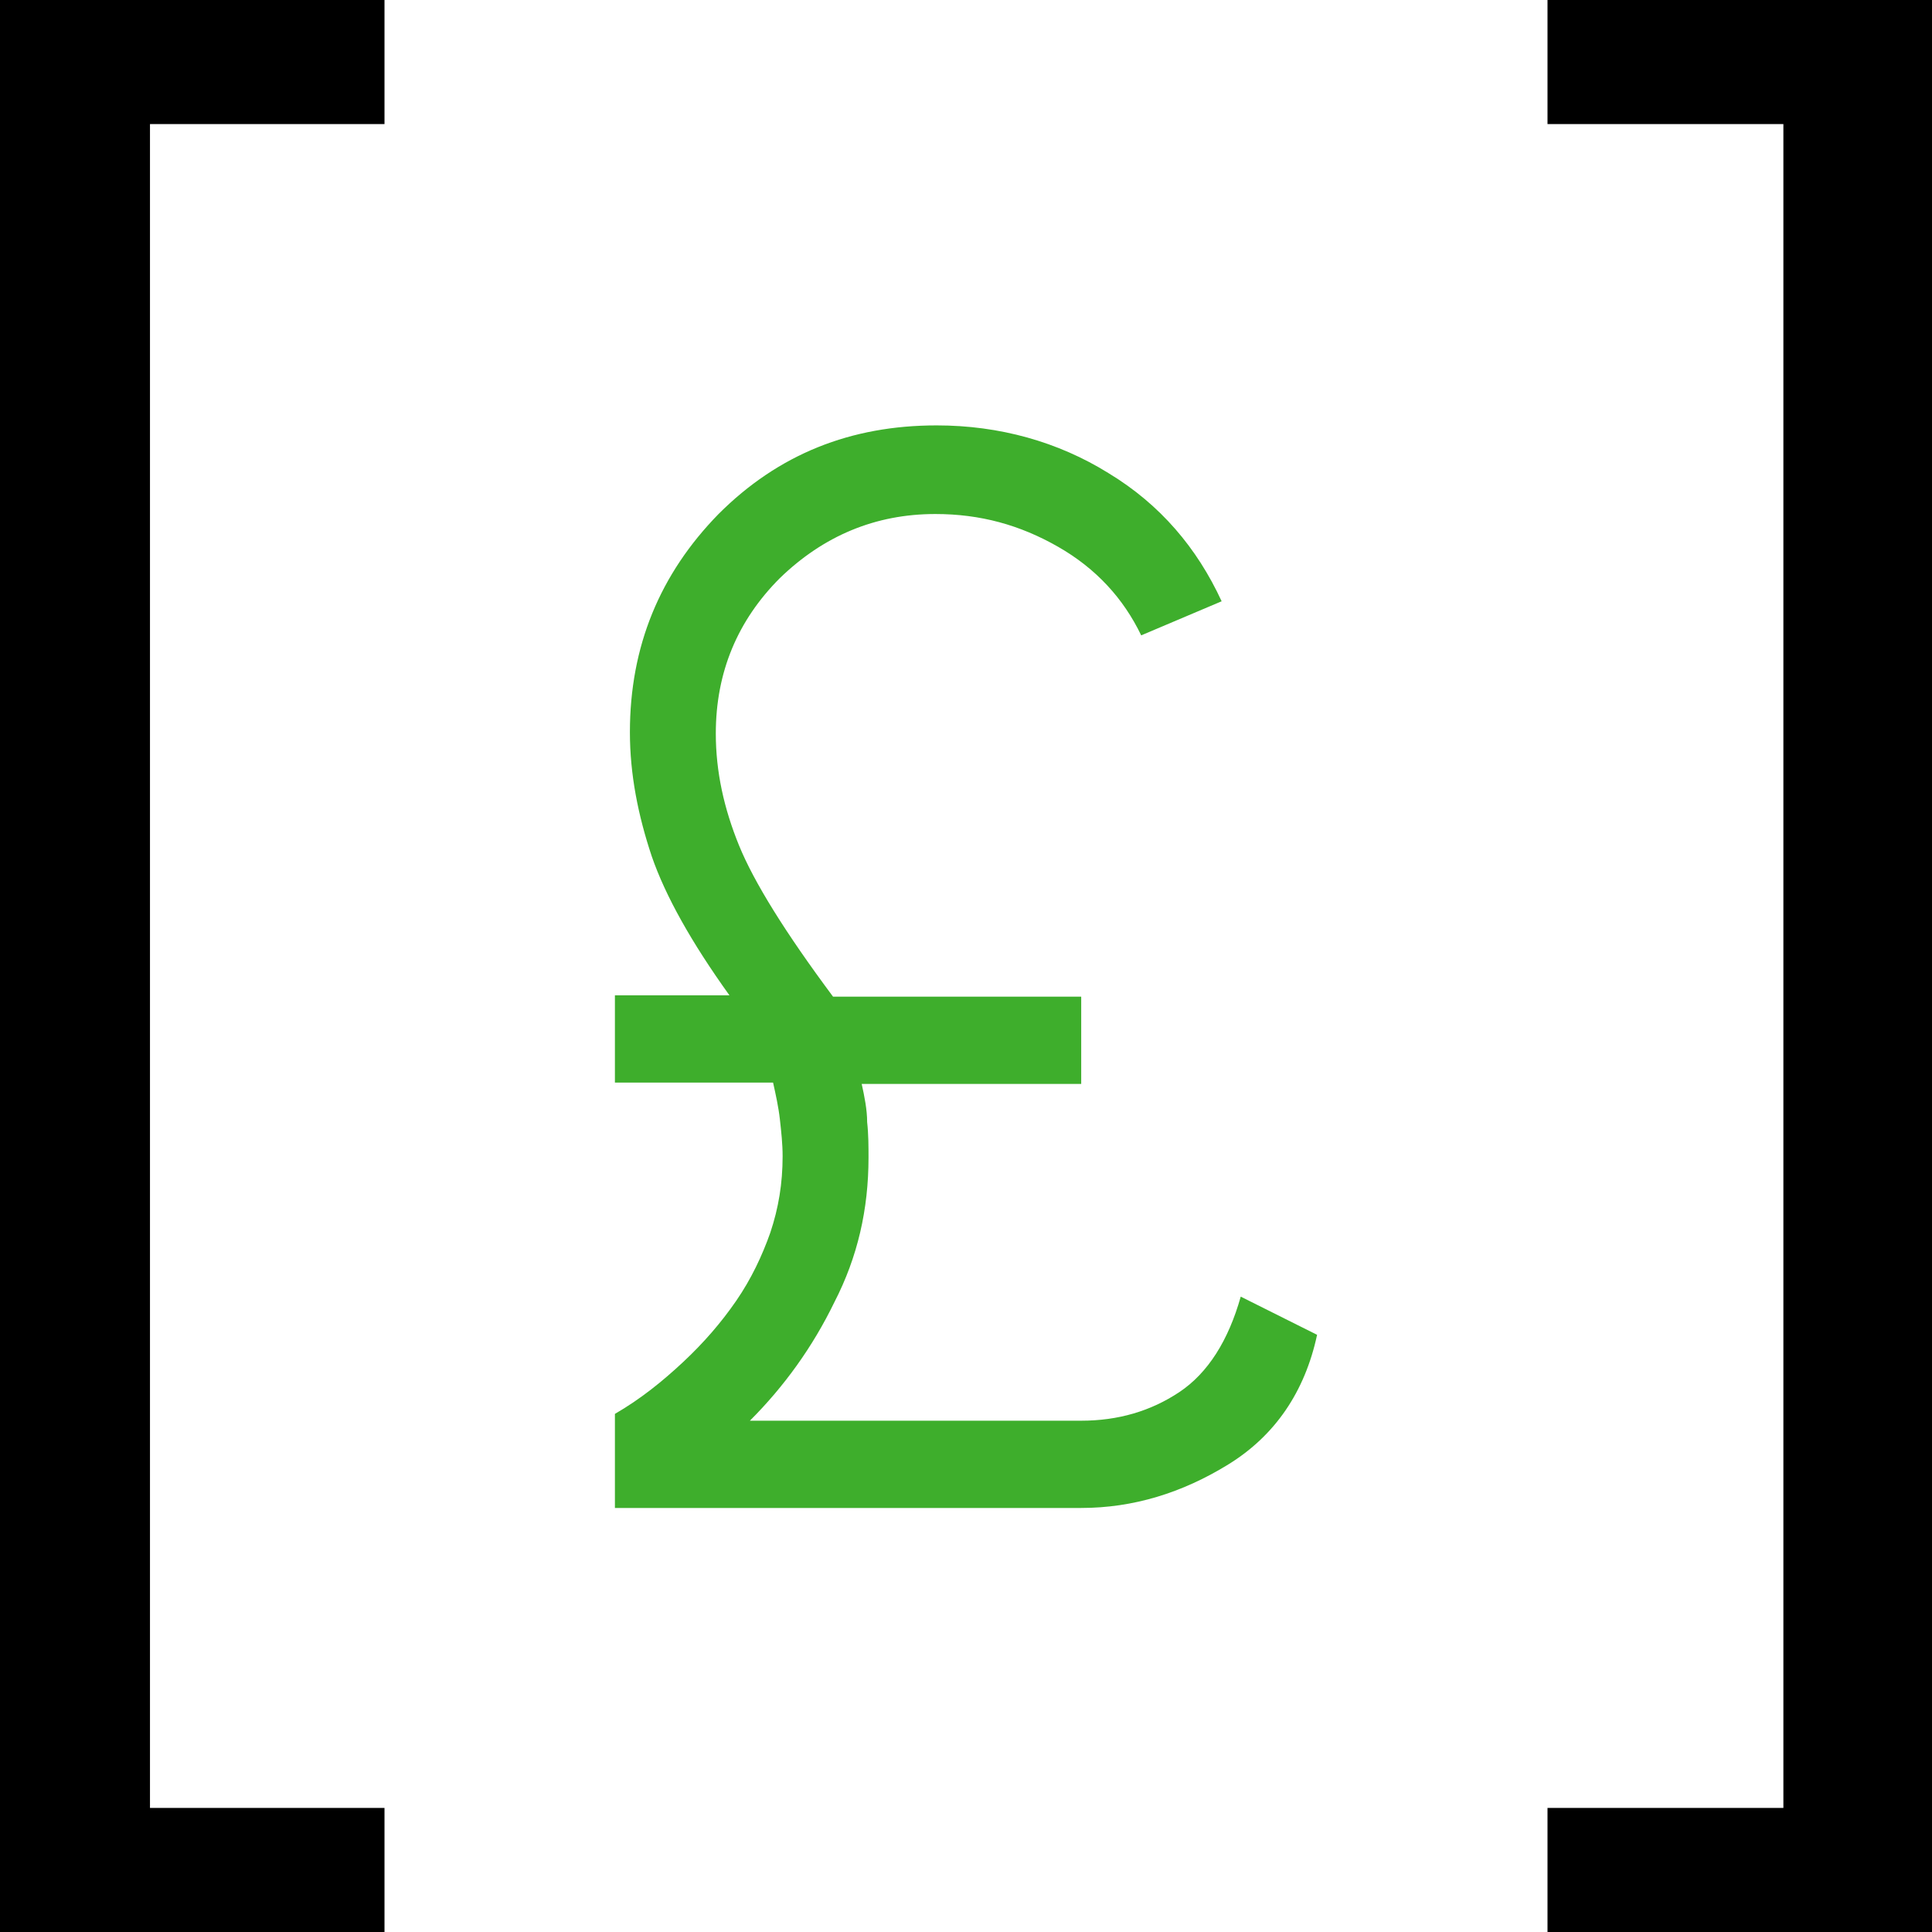
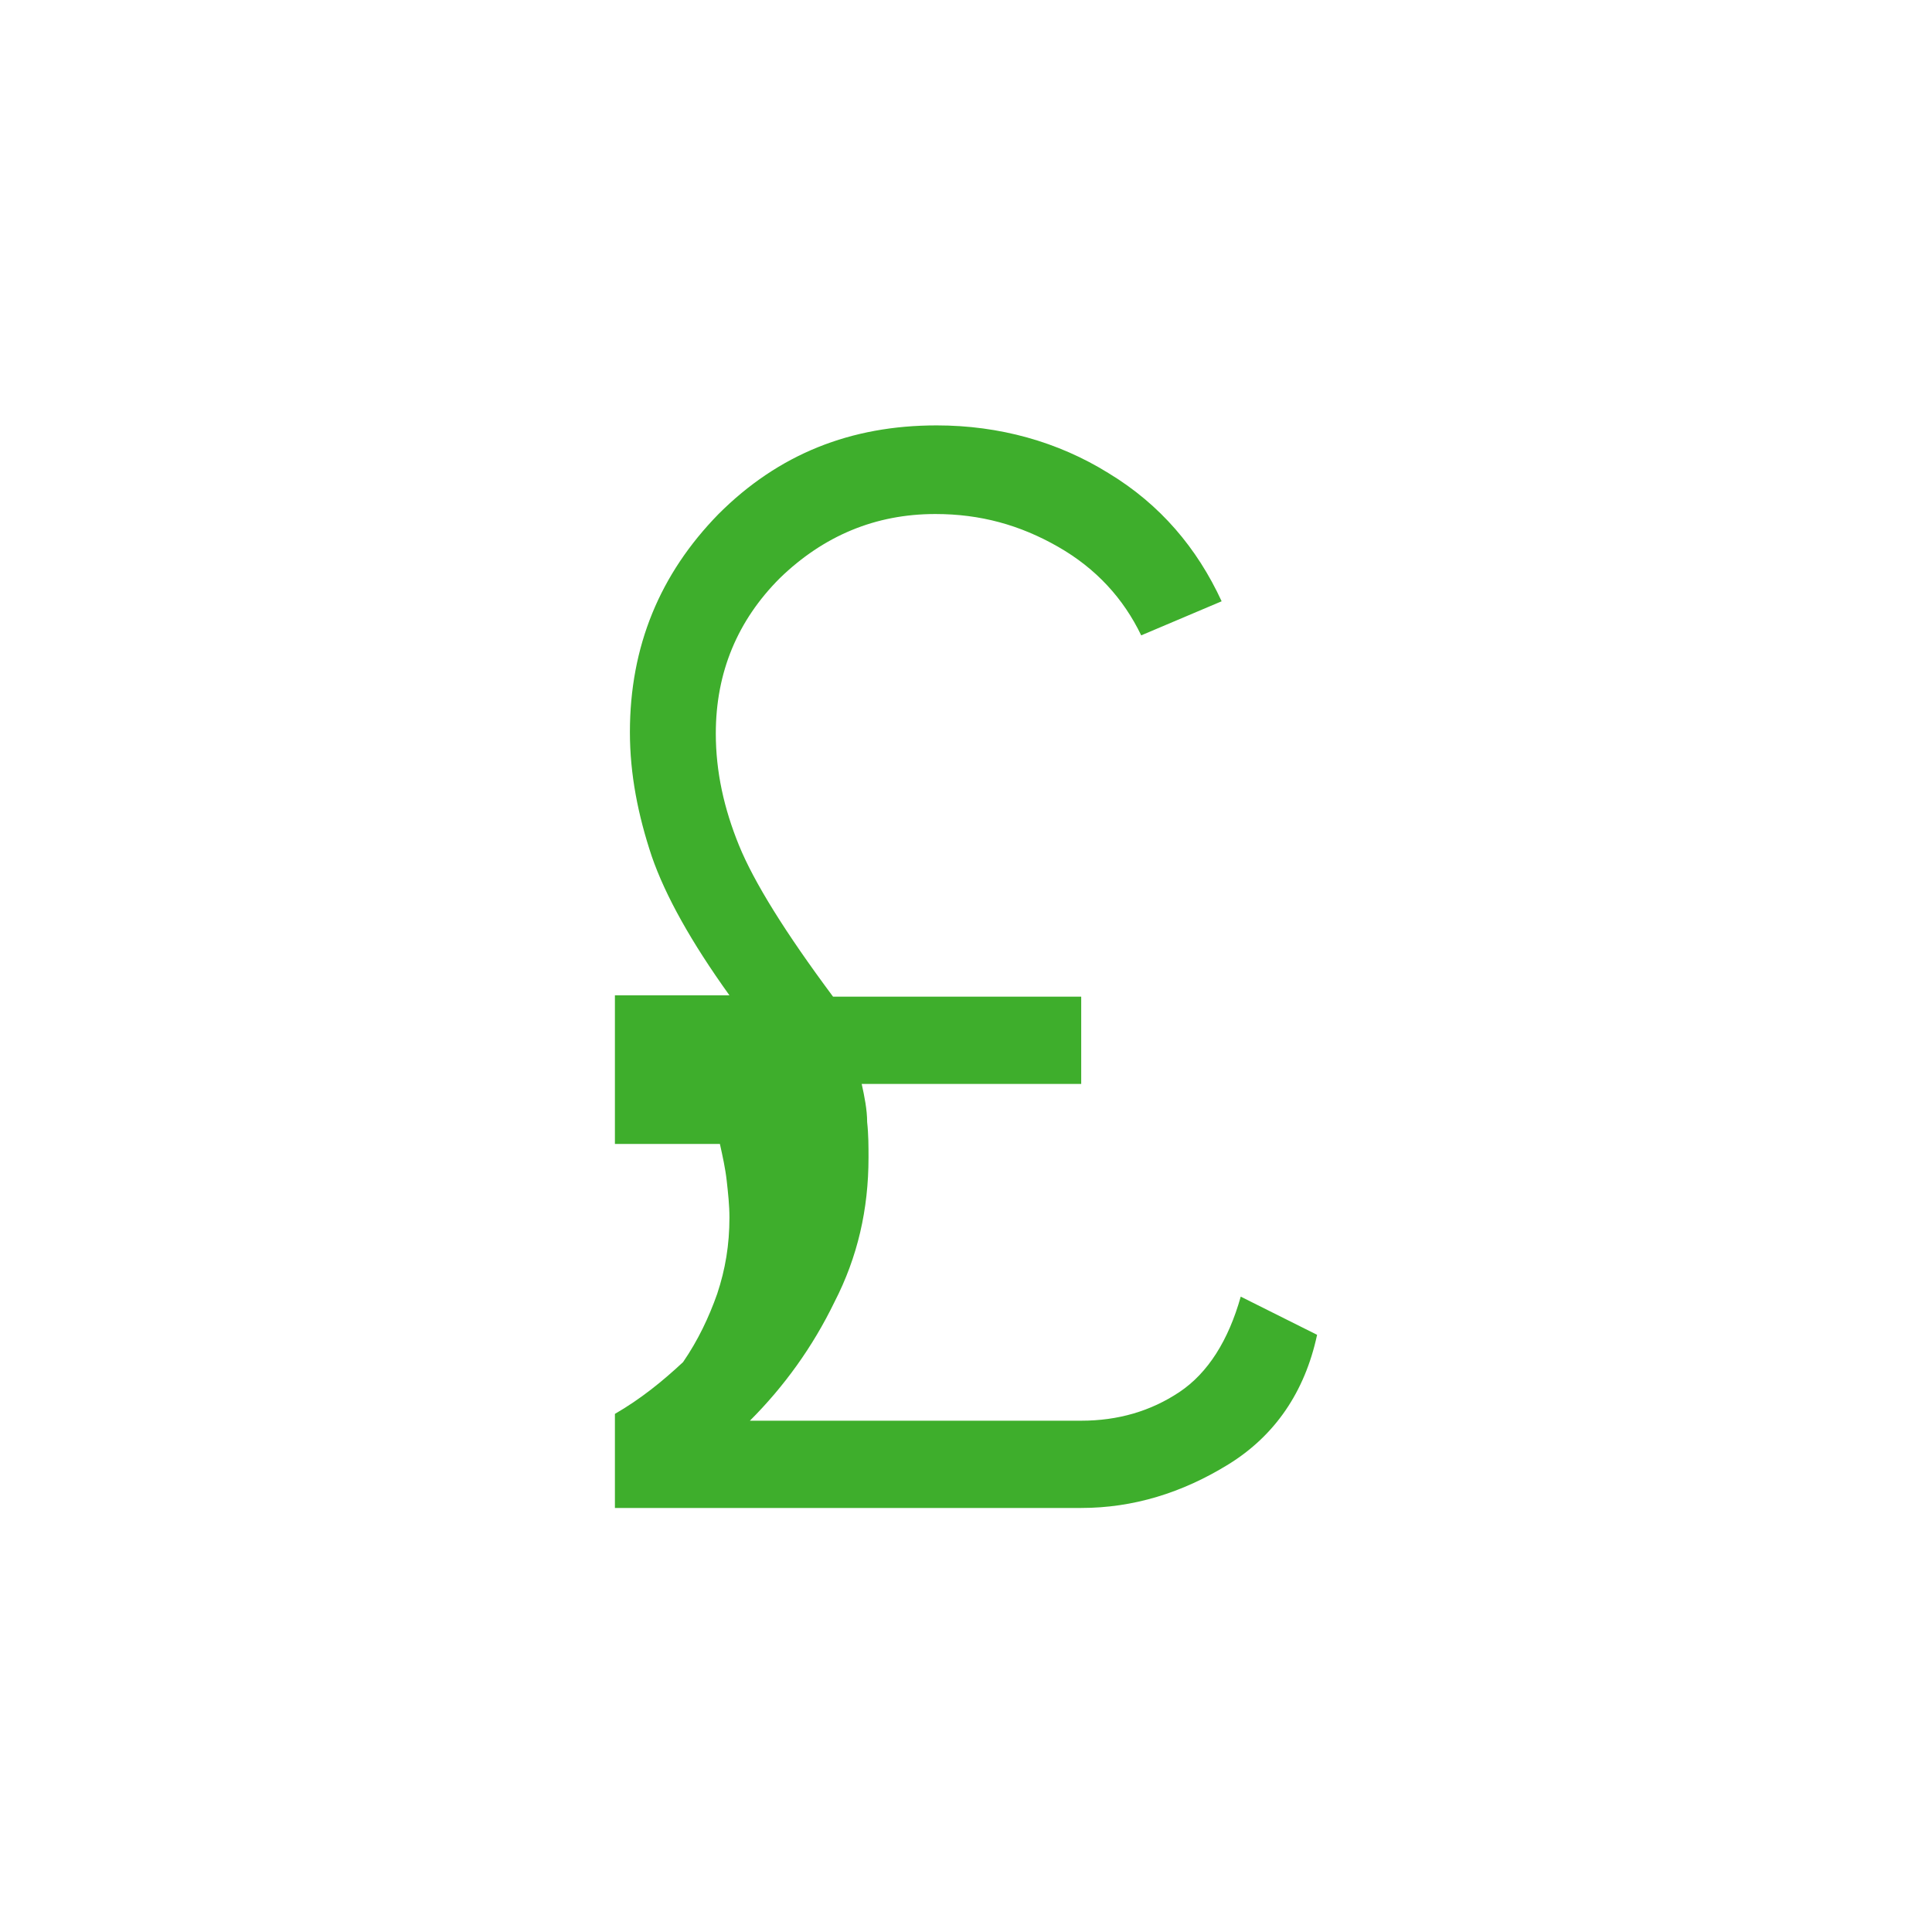
<svg xmlns="http://www.w3.org/2000/svg" version="1.1" id="Layer_1" x="0px" y="0px" viewBox="0 0 141.7 141.7" style="enable-background:new 0 0 141.7 141.7;" xml:space="preserve">
  <style type="text/css">
	.st0{fill:#3EAE2C;}
</style>
  <g>
-     <polygon points="0,0 0,141.7 28.2,141.7 28.2,132.6 11,132.6 11,9.1 28.2,9.1 28.2,0  " />
-     <polygon points="113.5,0 113.5,9.1 130.8,9.1 130.8,132.6 113.5,132.6 113.5,141.7 141.7,141.7 141.7,0  " />
    <g>
-       <path class="st0" d="M45.1,110.6v-6.9c1.9-1.1,3.5-2.4,5-3.8c1.5-1.4,2.8-2.9,3.9-4.5c1.1-1.6,1.9-3.3,2.5-5    c0.6-1.8,0.9-3.6,0.9-5.6c0-0.9-0.1-1.8-0.2-2.7c-0.1-0.9-0.3-1.8-0.5-2.7H45.1V73h8.4c-2.8-3.9-4.7-7.3-5.7-10.2    c-1-3-1.6-6-1.6-9.1c0-6.3,2.2-11.6,6.5-16c4.4-4.4,9.7-6.5,16-6.5c4.6,0,8.9,1.2,12.6,3.5c3.8,2.3,6.5,5.5,8.3,9.4l-5.9,2.5    c-1.3-2.7-3.3-4.9-6.1-6.5c-2.8-1.6-5.7-2.4-9-2.4c-4.4,0-8.2,1.6-11.4,4.7c-3.1,3.1-4.7,6.9-4.7,11.4c0,2.8,0.6,5.5,1.7,8.2    c1.1,2.7,3.4,6.4,6.9,11.1h18.2v6.4H63.2c0.2,0.9,0.4,1.9,0.4,2.8c0.1,0.9,0.1,1.8,0.1,2.6c0,3.8-0.8,7.3-2.5,10.6    c-1.6,3.3-3.7,6.2-6.2,8.7h24.3c2.7,0,5.1-0.7,7.2-2.1c2.1-1.4,3.6-3.8,4.5-7l5.6,2.8c-0.9,4.2-3.1,7.4-6.5,9.5    c-3.4,2.1-7,3.2-10.8,3.2H45.1z" />
+       <path class="st0" d="M45.1,110.6v-6.9c1.9-1.1,3.5-2.4,5-3.8c1.1-1.6,1.9-3.3,2.5-5    c0.6-1.8,0.9-3.6,0.9-5.6c0-0.9-0.1-1.8-0.2-2.7c-0.1-0.9-0.3-1.8-0.5-2.7H45.1V73h8.4c-2.8-3.9-4.7-7.3-5.7-10.2    c-1-3-1.6-6-1.6-9.1c0-6.3,2.2-11.6,6.5-16c4.4-4.4,9.7-6.5,16-6.5c4.6,0,8.9,1.2,12.6,3.5c3.8,2.3,6.5,5.5,8.3,9.4l-5.9,2.5    c-1.3-2.7-3.3-4.9-6.1-6.5c-2.8-1.6-5.7-2.4-9-2.4c-4.4,0-8.2,1.6-11.4,4.7c-3.1,3.1-4.7,6.9-4.7,11.4c0,2.8,0.6,5.5,1.7,8.2    c1.1,2.7,3.4,6.4,6.9,11.1h18.2v6.4H63.2c0.2,0.9,0.4,1.9,0.4,2.8c0.1,0.9,0.1,1.8,0.1,2.6c0,3.8-0.8,7.3-2.5,10.6    c-1.6,3.3-3.7,6.2-6.2,8.7h24.3c2.7,0,5.1-0.7,7.2-2.1c2.1-1.4,3.6-3.8,4.5-7l5.6,2.8c-0.9,4.2-3.1,7.4-6.5,9.5    c-3.4,2.1-7,3.2-10.8,3.2H45.1z" />
    </g>
  </g>
</svg>